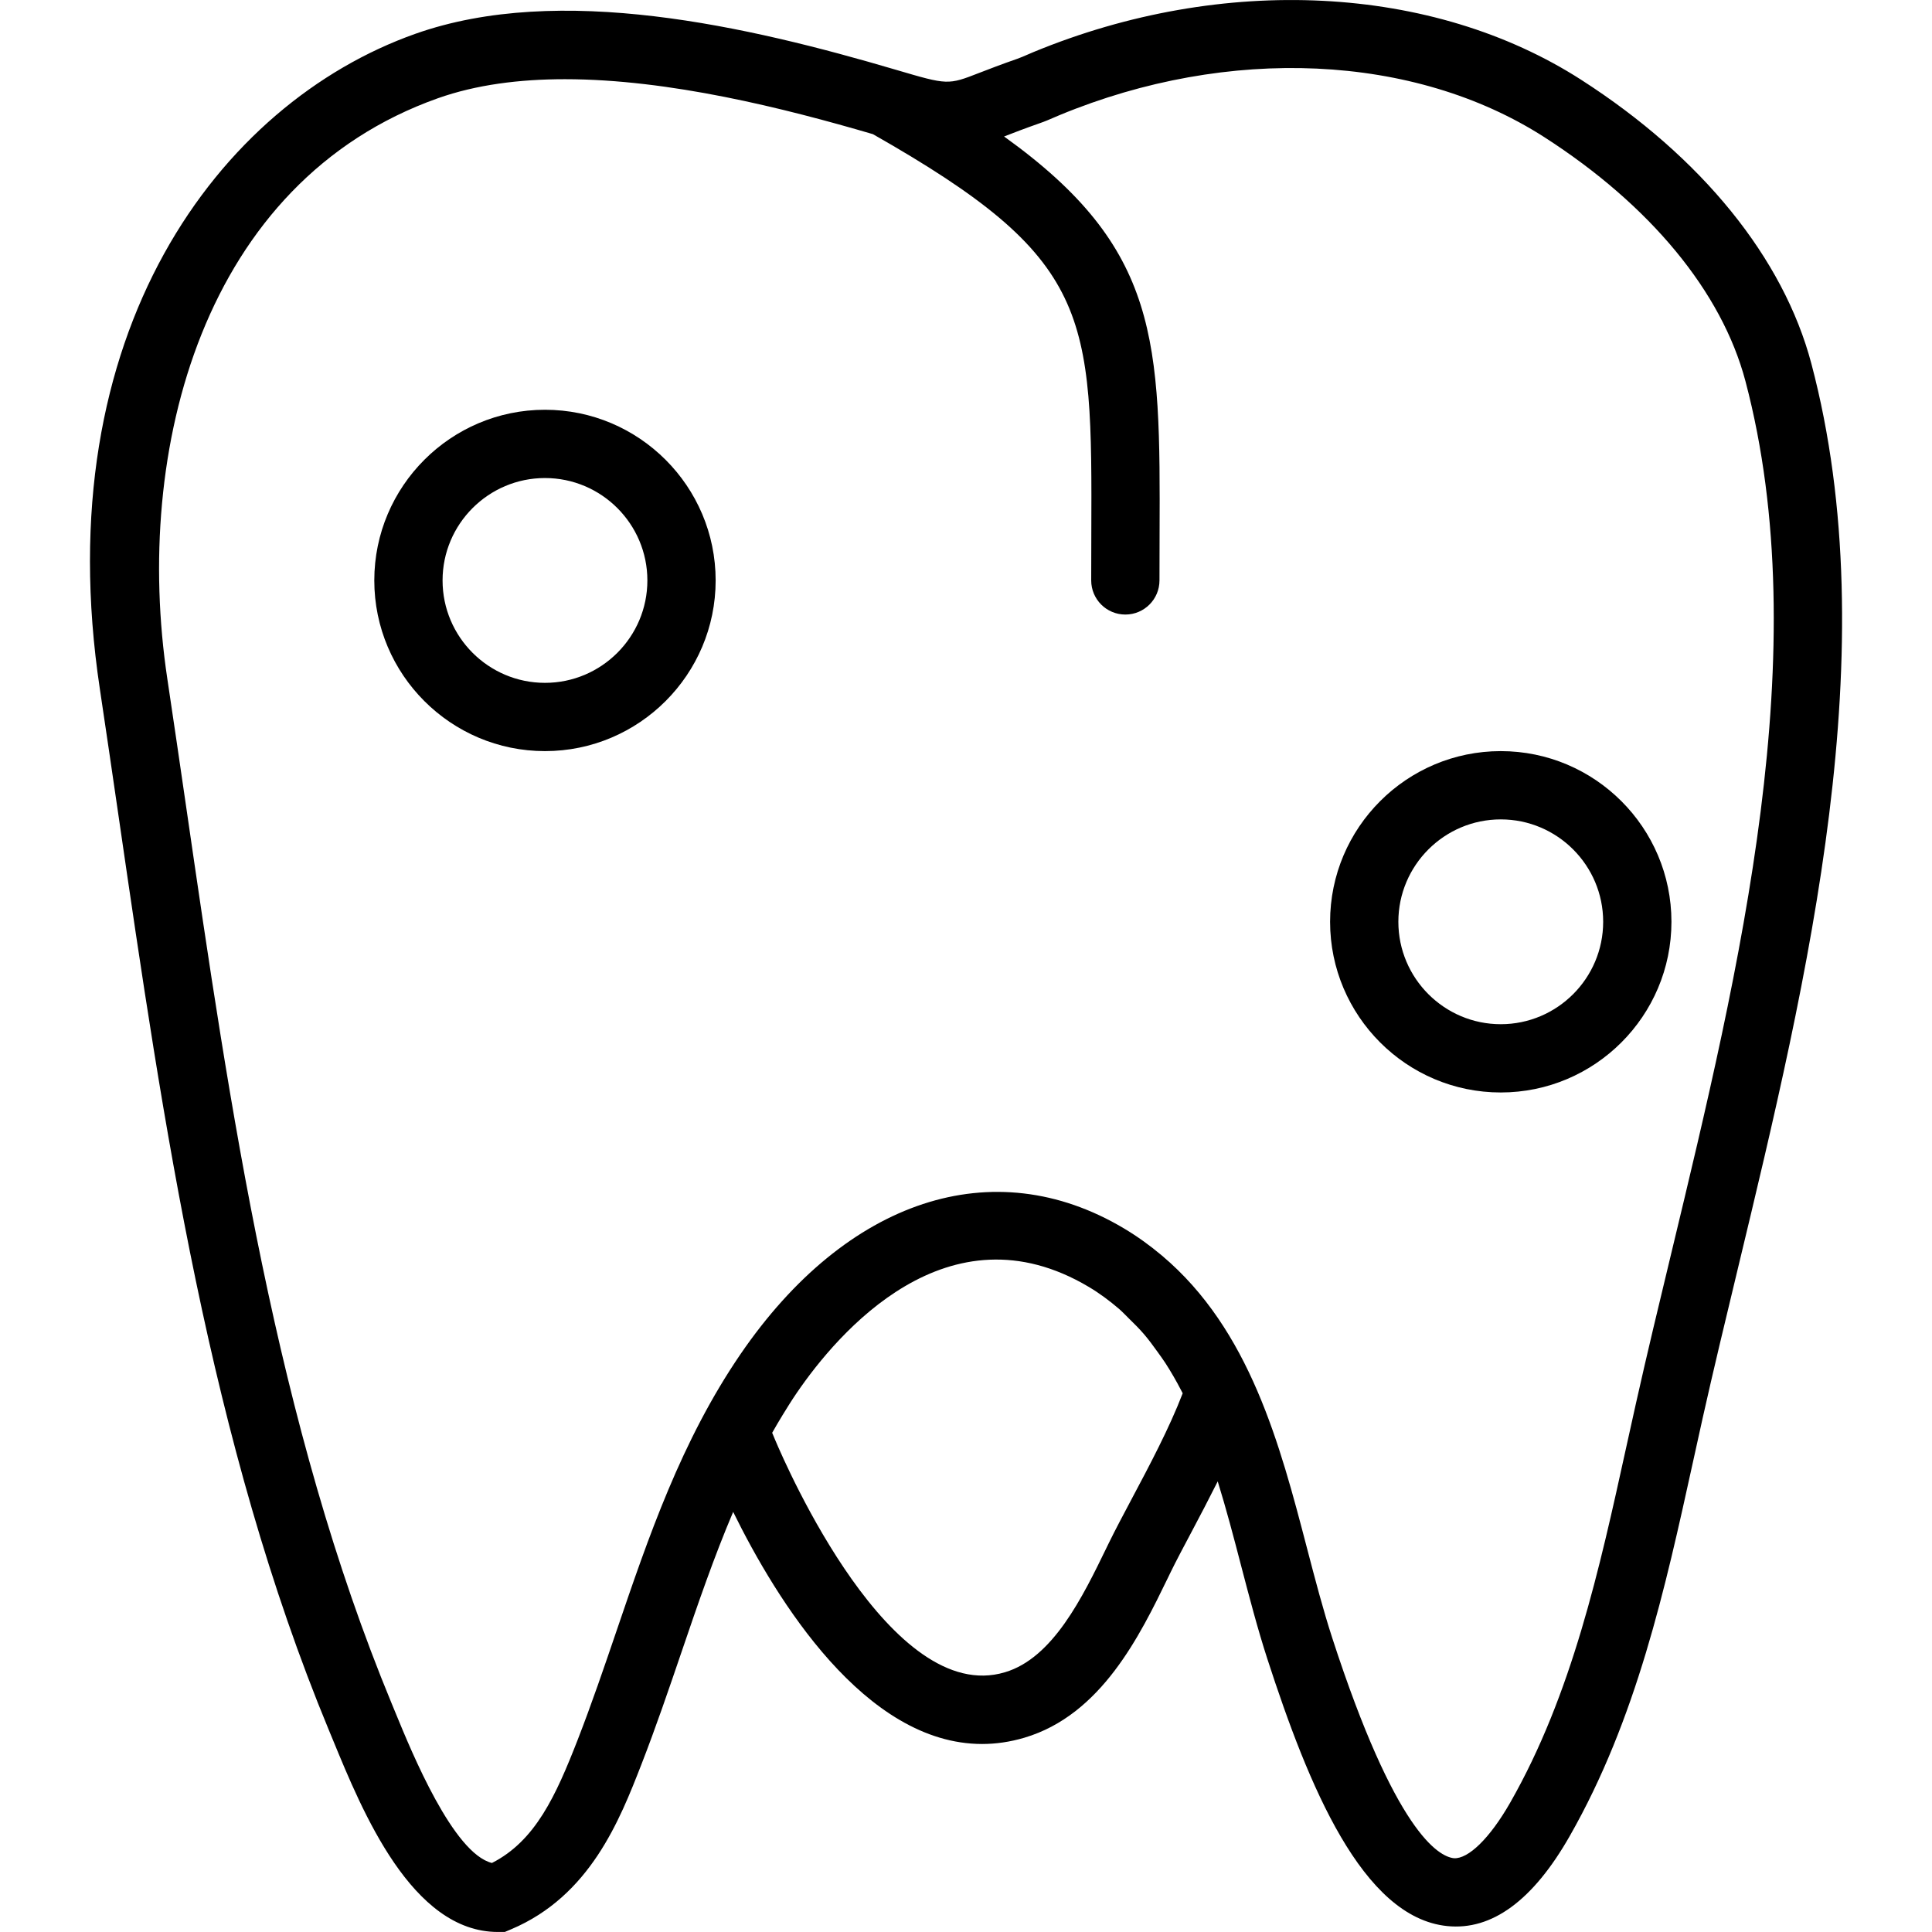
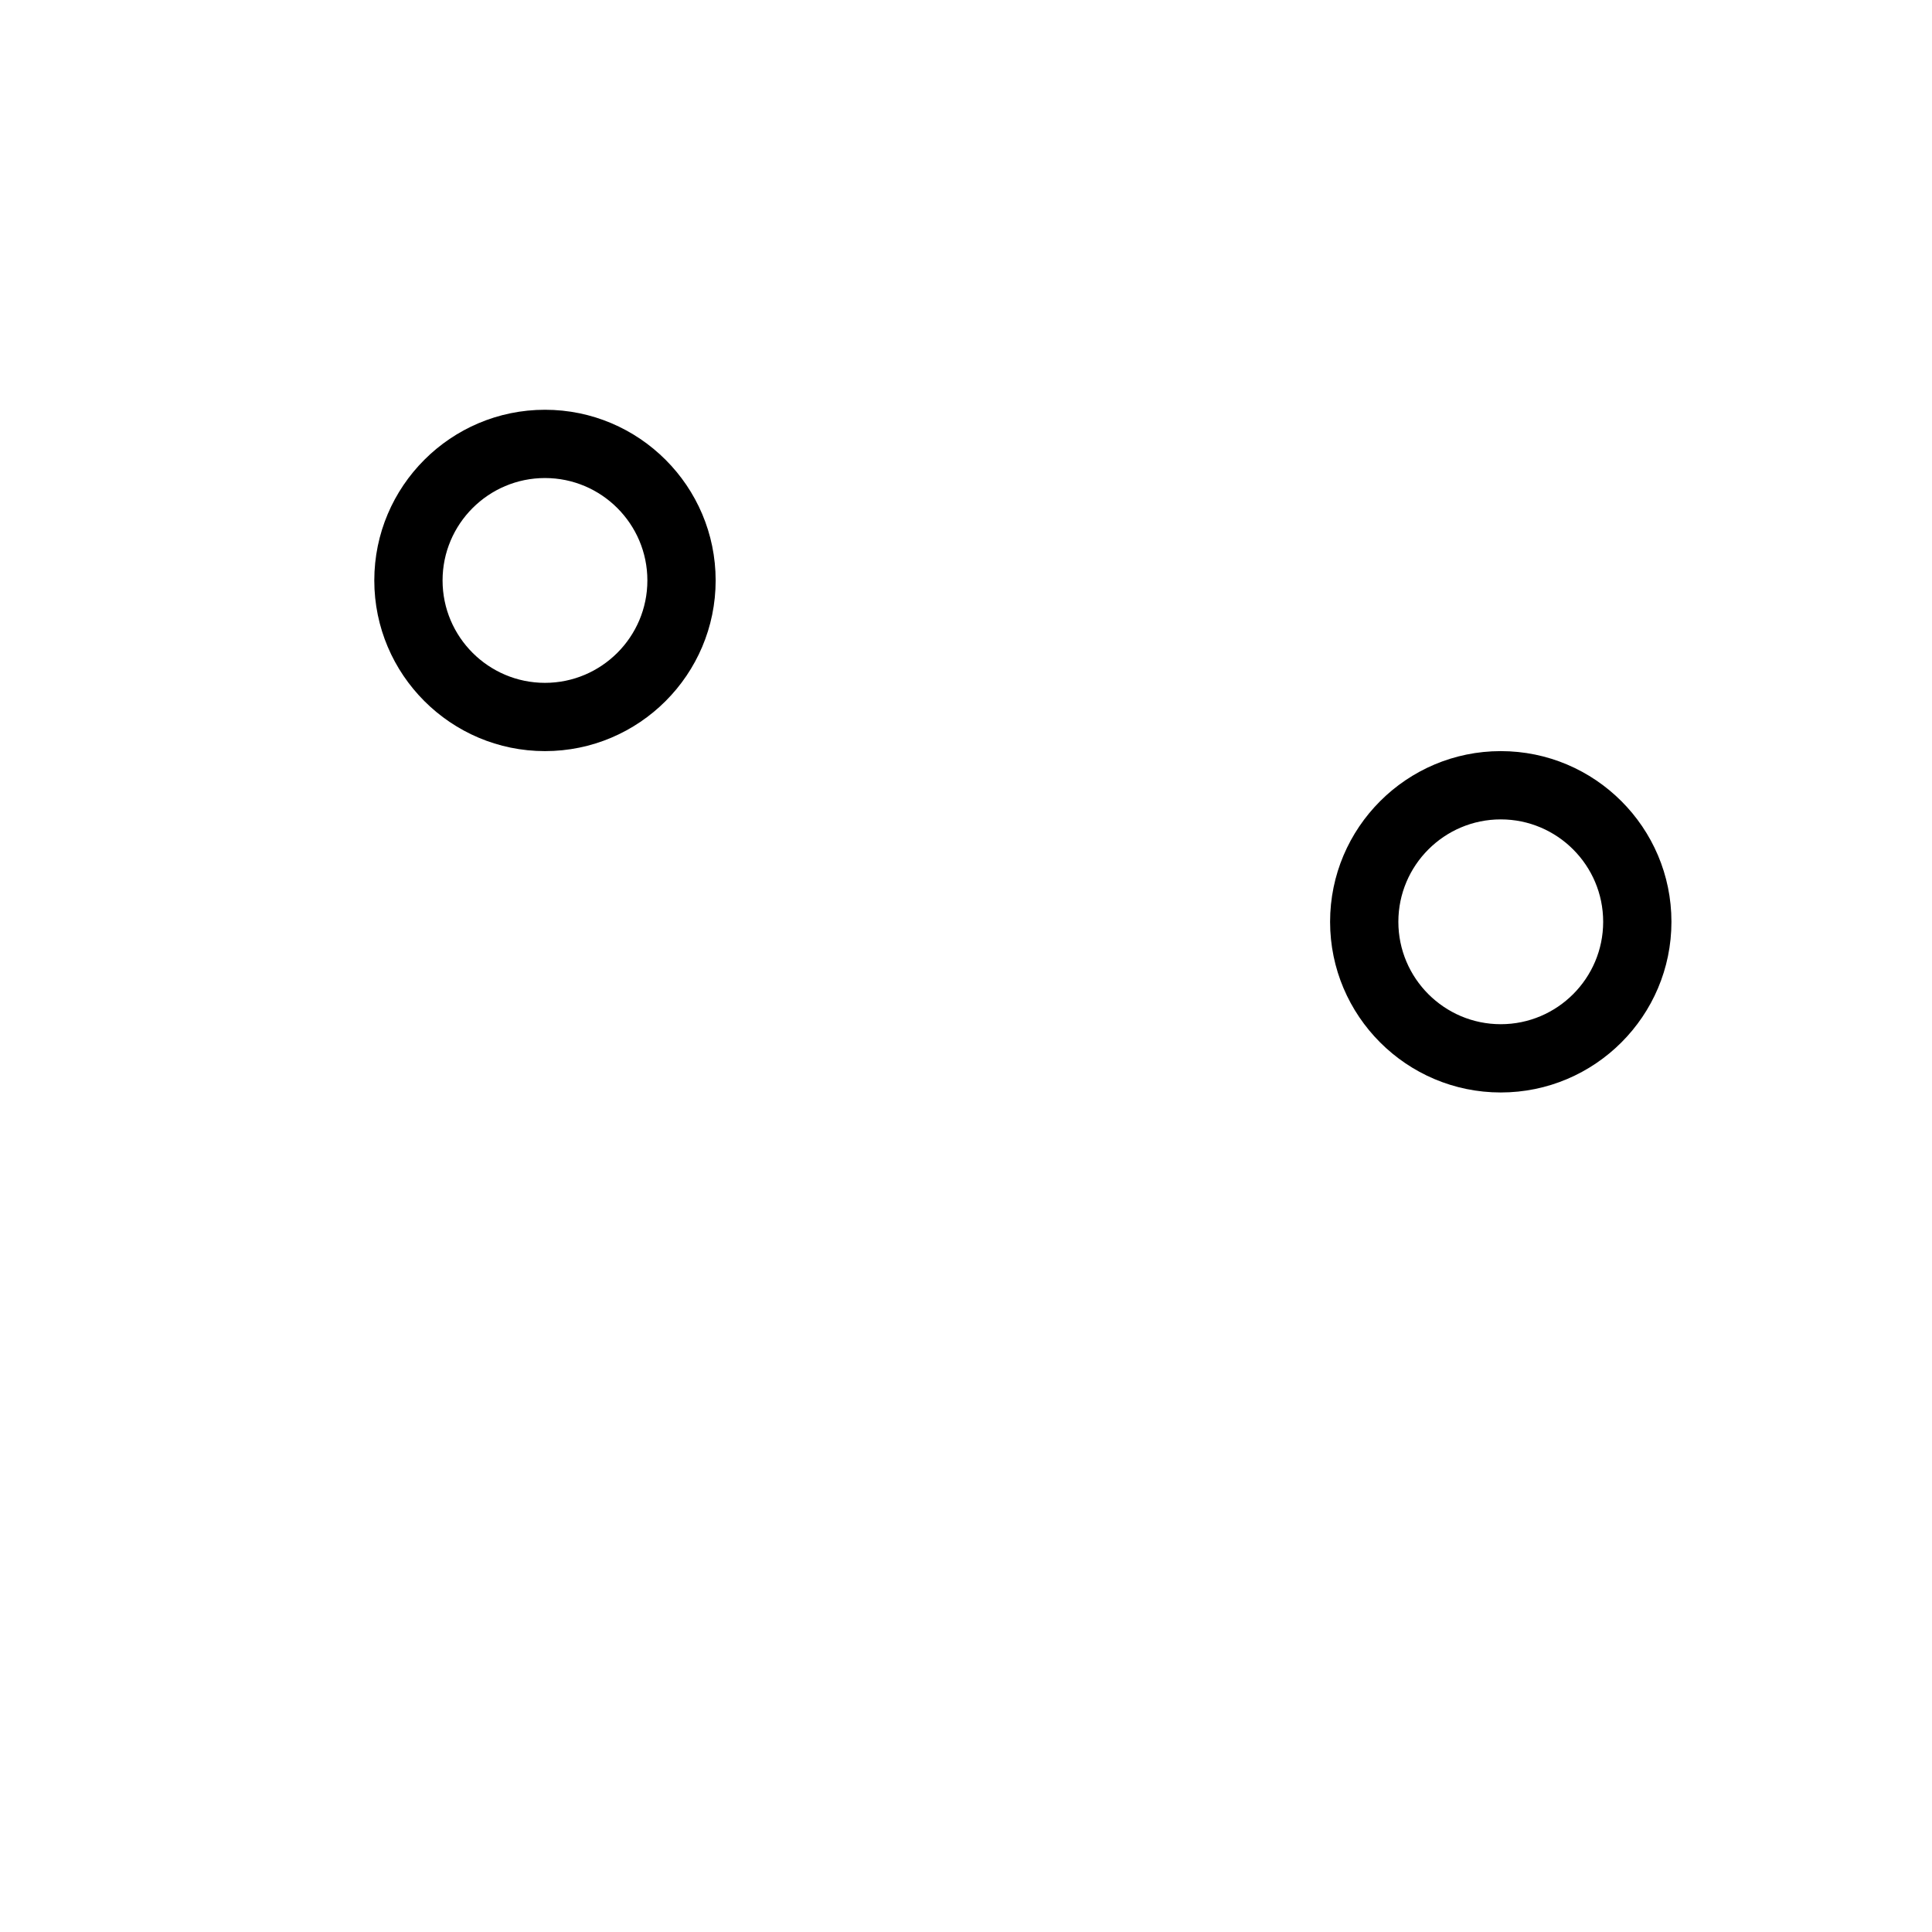
<svg xmlns="http://www.w3.org/2000/svg" fill="#000000" height="800px" width="800px" version="1.1" id="Capa_1" viewBox="0 0 56.598 56.598" xml:space="preserve">
  <g>
-     <path d="M53.065,10.656c-0.818-3.096-3.213-6.05-6.742-8.317c-4.349-2.796-10.497-3.107-16.049-0.813l-0.177,0.076   c-0.098,0.042-0.193,0.085-0.294,0.12c-0.465,0.161-0.822,0.3-1.113,0.412c-0.922,0.359-0.923,0.358-2.441-0.089   c-4.333-1.277-9.852-2.553-14.086-1.053c-5.73,2.031-10.81,8.753-9.238,19.19c0.186,1.236,0.367,2.483,0.55,3.736   c1.312,9.015,2.668,18.336,6.154,26.753l0.12,0.29c0.866,2.108,2.315,5.636,4.836,5.636h0.203l0.187-0.079   c2.314-0.979,3.18-3.202,3.813-4.824c0.426-1.094,0.806-2.209,1.173-3.286c0.483-1.419,0.955-2.795,1.517-4.117   c1.27,2.585,3.865,6.799,7.292,6.799c0.402,0,0.815-0.058,1.24-0.184c2.254-0.668,3.384-2.996,4.21-4.696l0.066-0.137   c0.174-0.357,0.395-0.771,0.633-1.22c0.238-0.448,0.498-0.945,0.754-1.456c0.25,0.807,0.468,1.635,0.682,2.458   c0.239,0.913,0.485,1.858,0.771,2.74c1.21,3.729,2.783,7.574,5.268,7.829c1.309,0.136,2.516-0.751,3.588-2.631   c1.958-3.431,2.799-7.255,3.611-10.953l0.287-1.3c0.32-1.43,0.676-2.905,1.039-4.413C52.96,28.639,55.277,19.016,53.065,10.656z    M33.151,43.915c-0.251,0.472-0.482,0.908-0.666,1.284l-0.067,0.138c-0.7,1.441-1.57,3.235-2.979,3.652   c-3.332,1.001-6.392-6.004-6.729-6.802l-0.089-0.213c0.105-0.187,0.206-0.356,0.306-0.521c0.135-0.219,0.269-0.437,0.416-0.651   c1.197-1.751,4.428-5.557,8.555-3.101c0.321,0.191,0.61,0.409,0.883,0.642c0.102,0.088,0.195,0.19,0.293,0.285   c0.155,0.151,0.308,0.303,0.448,0.467c0.133,0.157,0.259,0.327,0.383,0.501c0.079,0.11,0.159,0.218,0.233,0.332   c0.163,0.253,0.319,0.521,0.468,0.81c0.014,0.026,0.028,0.052,0.041,0.078C34.255,41.838,33.672,42.935,33.151,43.915z    M48.973,36.66c-0.366,1.519-0.724,3.005-1.046,4.444l-0.29,1.309c-0.78,3.552-1.587,7.224-3.394,10.392   c-0.608,1.065-1.234,1.653-1.647,1.632c-0.458-0.047-1.723-0.771-3.569-6.457c-0.268-0.826-0.497-1.702-0.739-2.628   c-0.789-3.023-1.673-6.399-4.247-8.568c-0.006-0.005-0.012-0.009-0.017-0.014c-0.338-0.284-0.703-0.549-1.103-0.787   c-3.817-2.271-8.119-0.857-11.23,3.69c-1.733,2.536-2.695,5.359-3.625,8.09c-0.36,1.058-0.733,2.151-1.143,3.205   c-0.64,1.642-1.239,2.961-2.512,3.608c-1.134-0.283-2.344-3.23-2.814-4.374l-0.122-0.296c-3.39-8.187-4.729-17.383-6.022-26.275   c-0.183-1.256-0.365-2.506-0.551-3.745c-1.01-6.71,1.05-14.57,7.929-17.009c1.12-0.396,2.388-0.557,3.716-0.557   c3.058,0,6.428,0.849,9.025,1.61c6.423,3.65,6.423,5.228,6.398,11.755l-0.003,1.318c0,0.553,0.448,1,1,1s1-0.447,1-1l0.003-1.312   c0.022-5.721,0.014-8.415-4.556-11.693l0.001,0c0.273-0.106,0.608-0.236,1.042-0.388c0.147-0.05,0.292-0.112,0.439-0.176   l0.147-0.063c4.953-2.048,10.394-1.799,14.2,0.648c3.108,1.998,5.2,4.536,5.89,7.147C53.214,19.04,50.96,28.401,48.973,36.66z" />
-     <path d="M15.965,12.004c-2.757,0-5,2.243-5,5s2.243,5,5,5s5-2.243,5-5S18.722,12.004,15.965,12.004z M15.965,20.004   c-1.654,0-3-1.346-3-3s1.346-3,3-3s3,1.346,3,3S17.619,20.004,15.965,20.004z" />
+     <path d="M15.965,12.004c-2.757,0-5,2.243-5,5s2.243,5,5,5s5-2.243,5-5S18.722,12.004,15.965,12.004z M15.965,20.004   c-1.654,0-3-1.346-3-3s1.346-3,3-3s3,1.346,3,3S17.619,20.004,15.965,20.004" />
    <path d="M43.965,22.004c-2.757,0-5,2.243-5,5s2.243,5,5,5s5-2.243,5-5S46.722,22.004,43.965,22.004z M43.965,30.004   c-1.654,0-3-1.346-3-3s1.346-3,3-3s3,1.346,3,3S45.619,30.004,43.965,30.004z" />
  </g>
</svg>